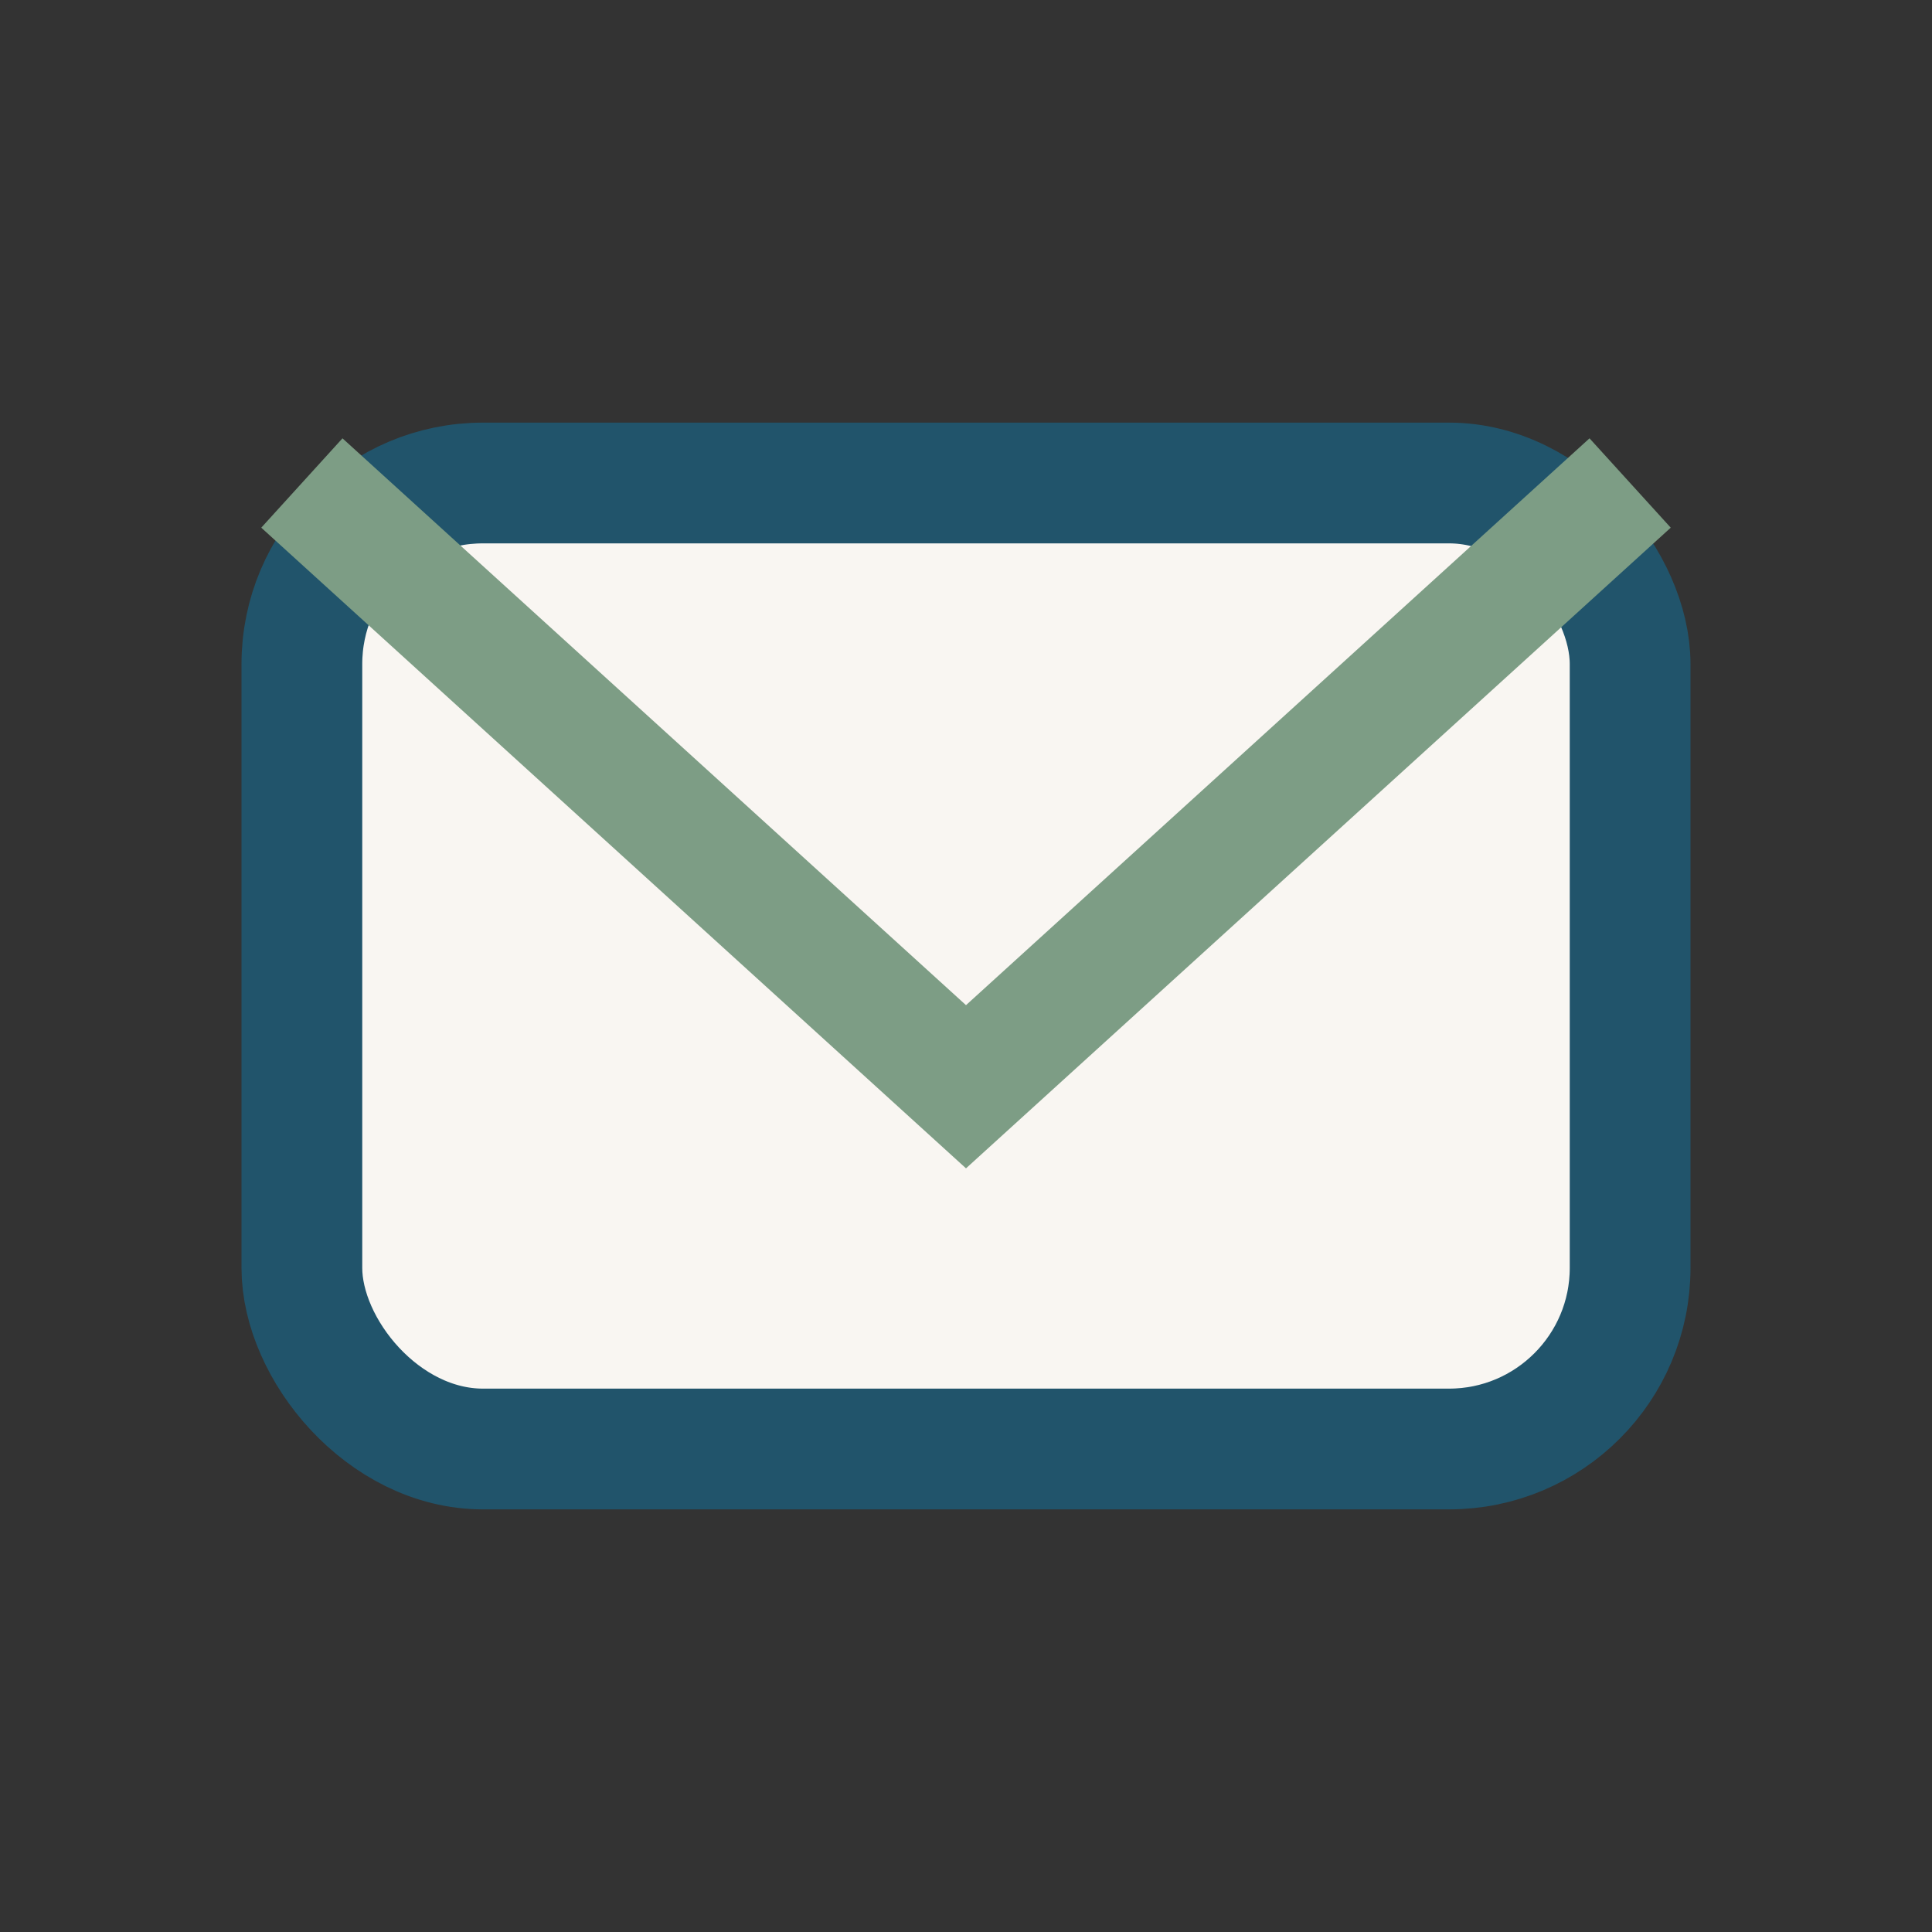
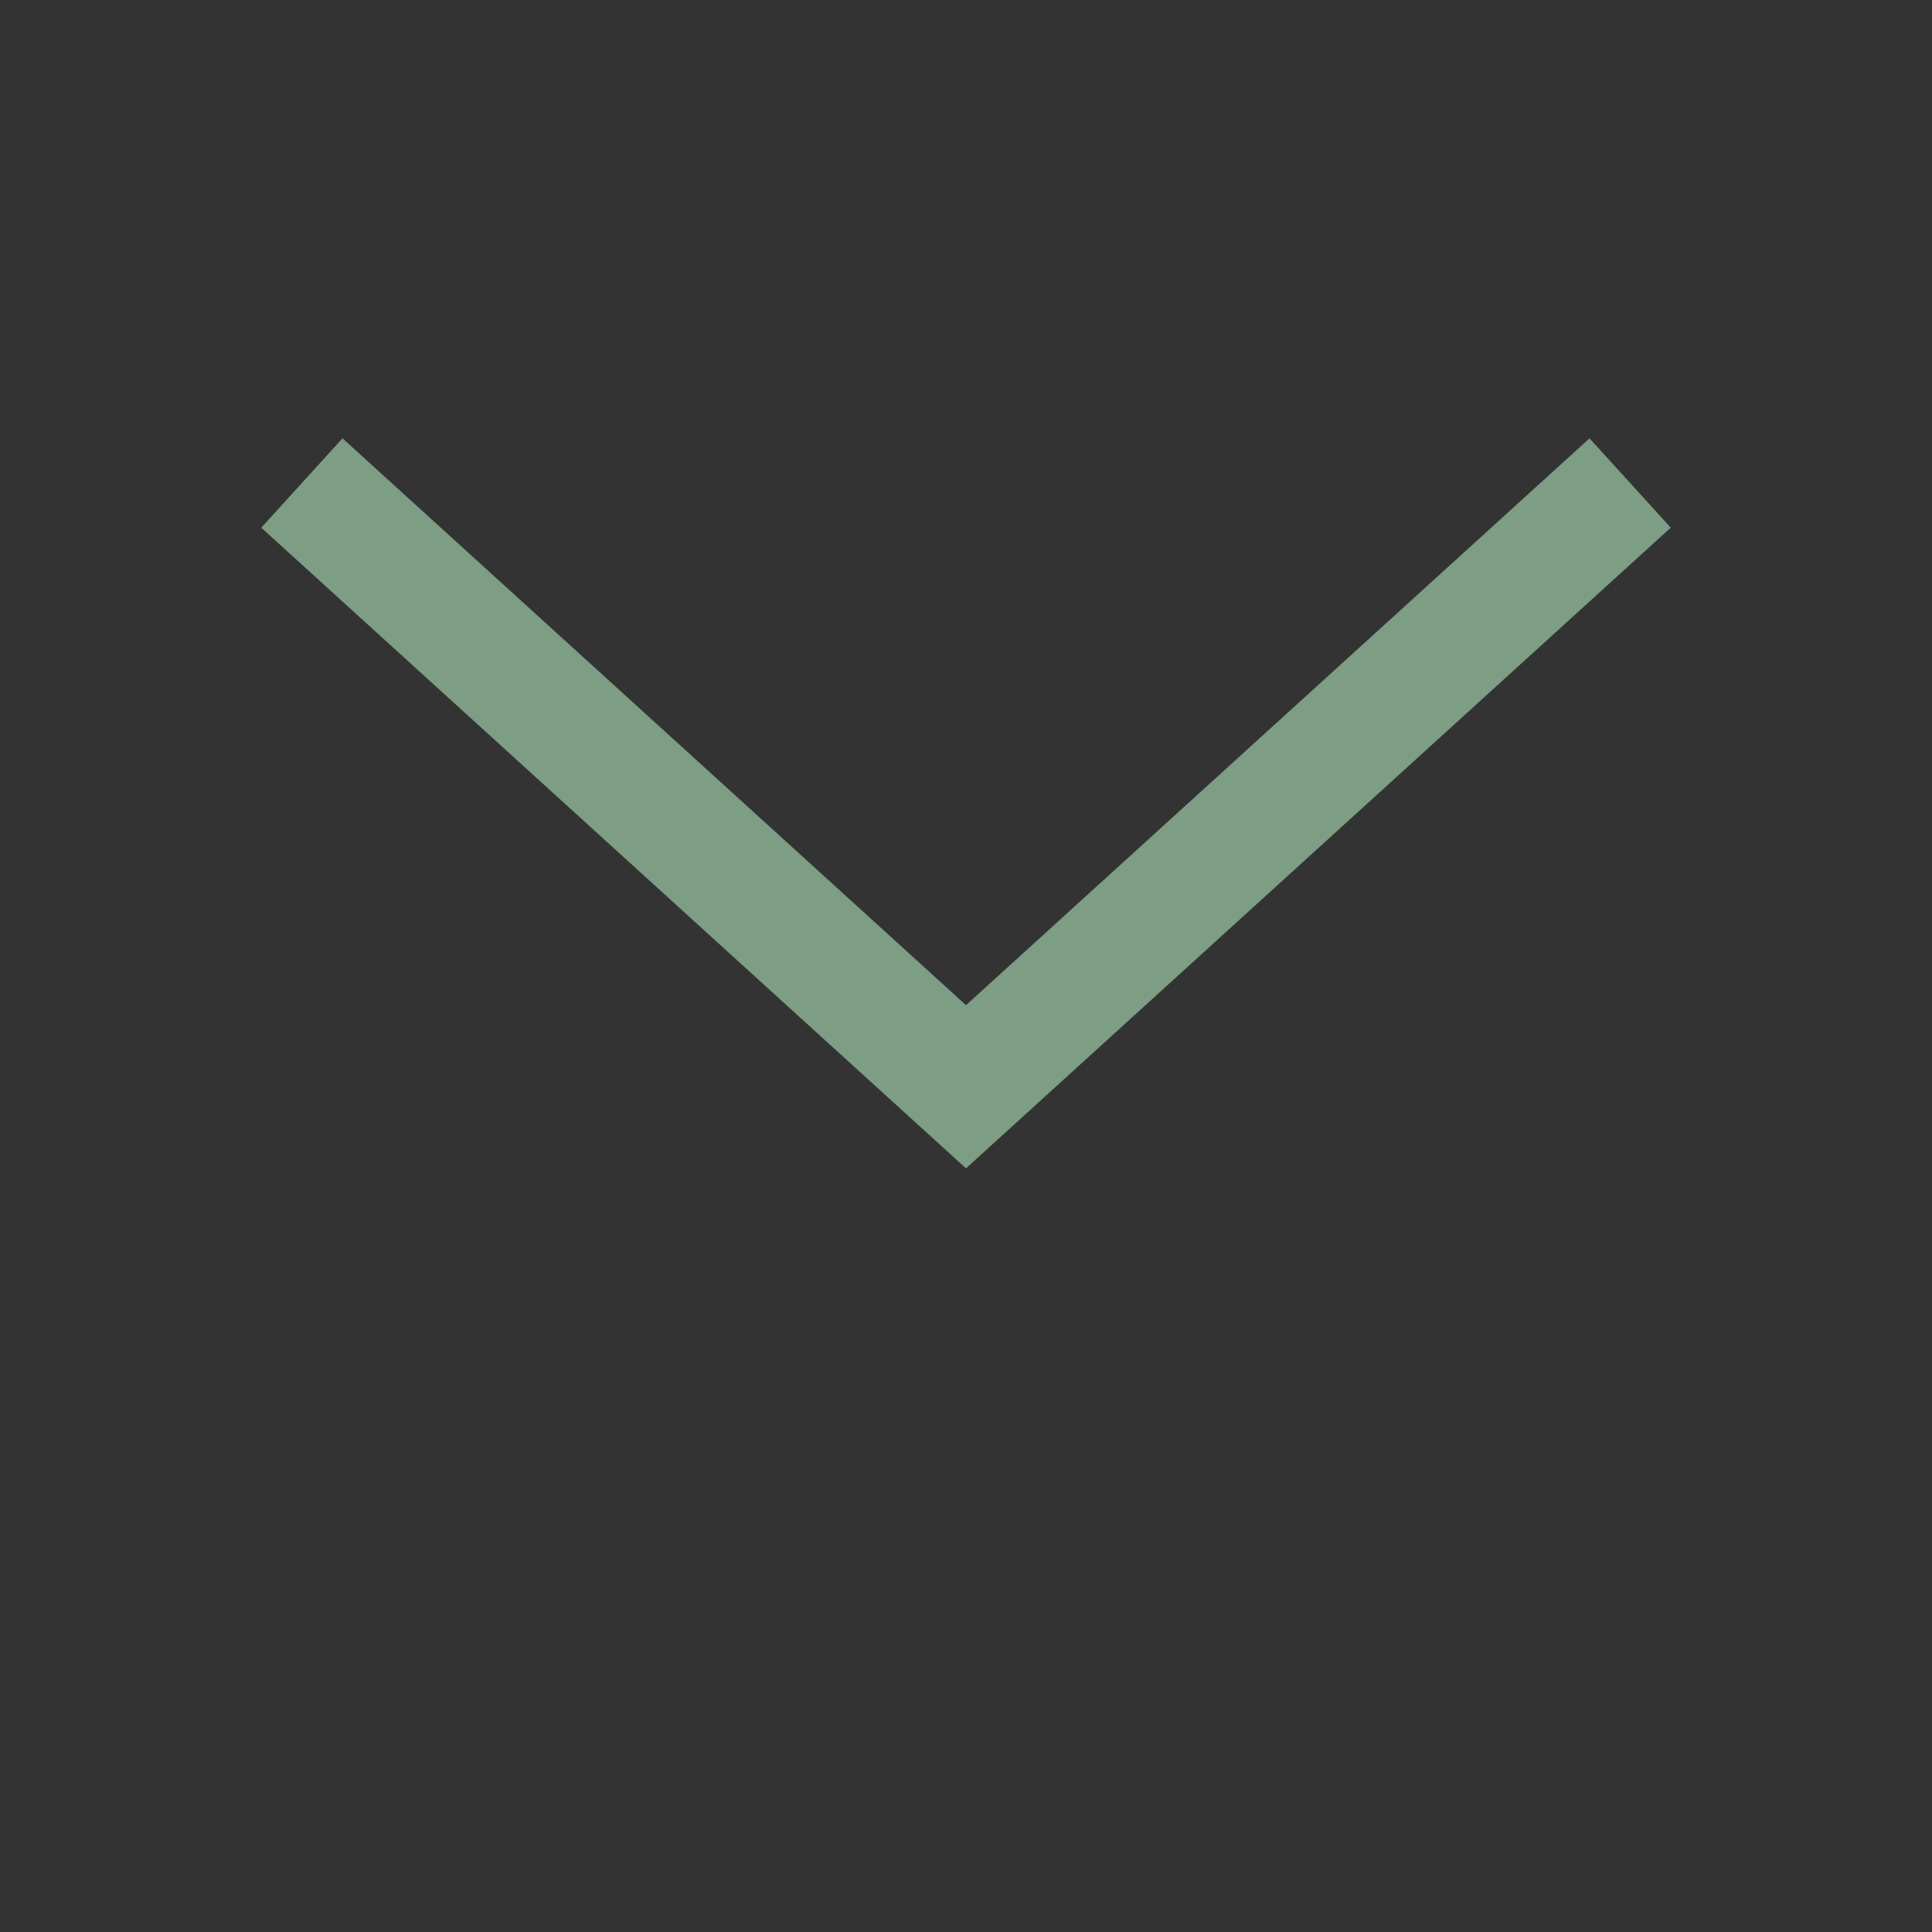
<svg xmlns="http://www.w3.org/2000/svg" width="32" height="32" viewBox="0 0 32 32">
  <rect x="0" y="0" width="32" height="32" fill="#333333" stroke="none" />
-   <rect x="5" y="8" width="22" height="16" rx="3" fill="#F9F6F2" stroke="#21546B" stroke-width="2" />
  <path d="M5 8l11 10 11-10" fill="none" stroke="#7D9D85" stroke-width="2" />
</svg>